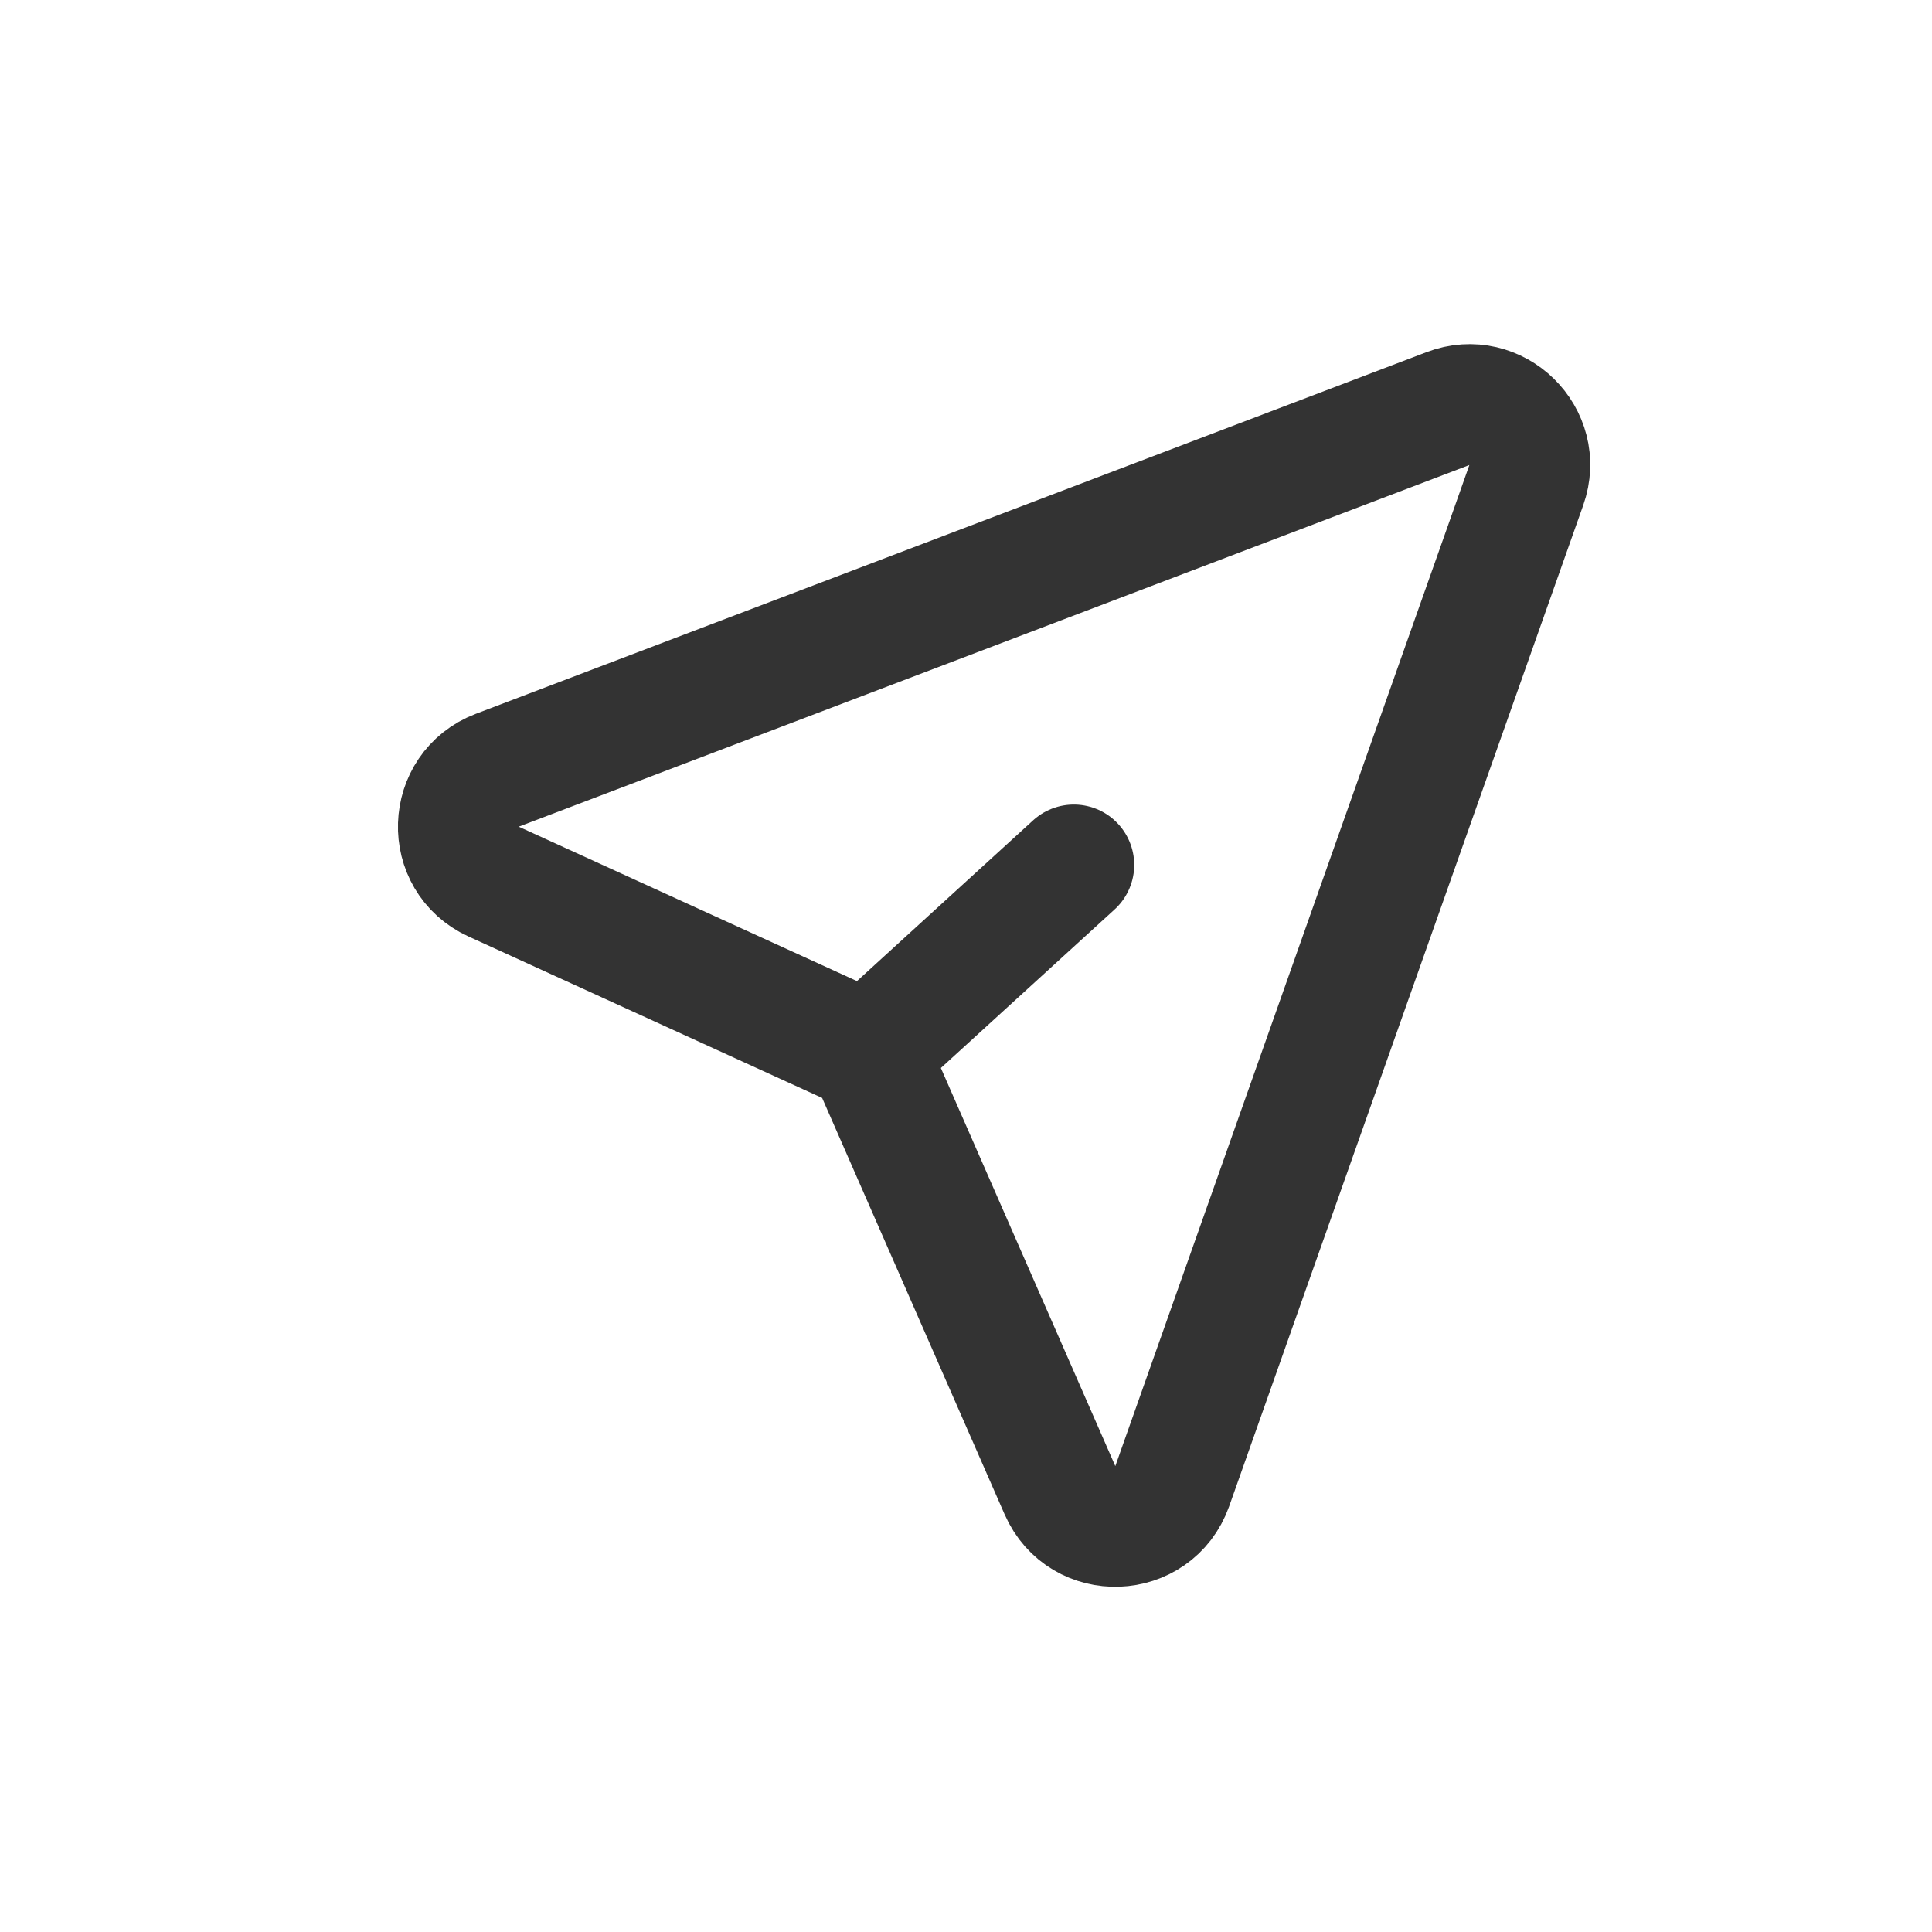
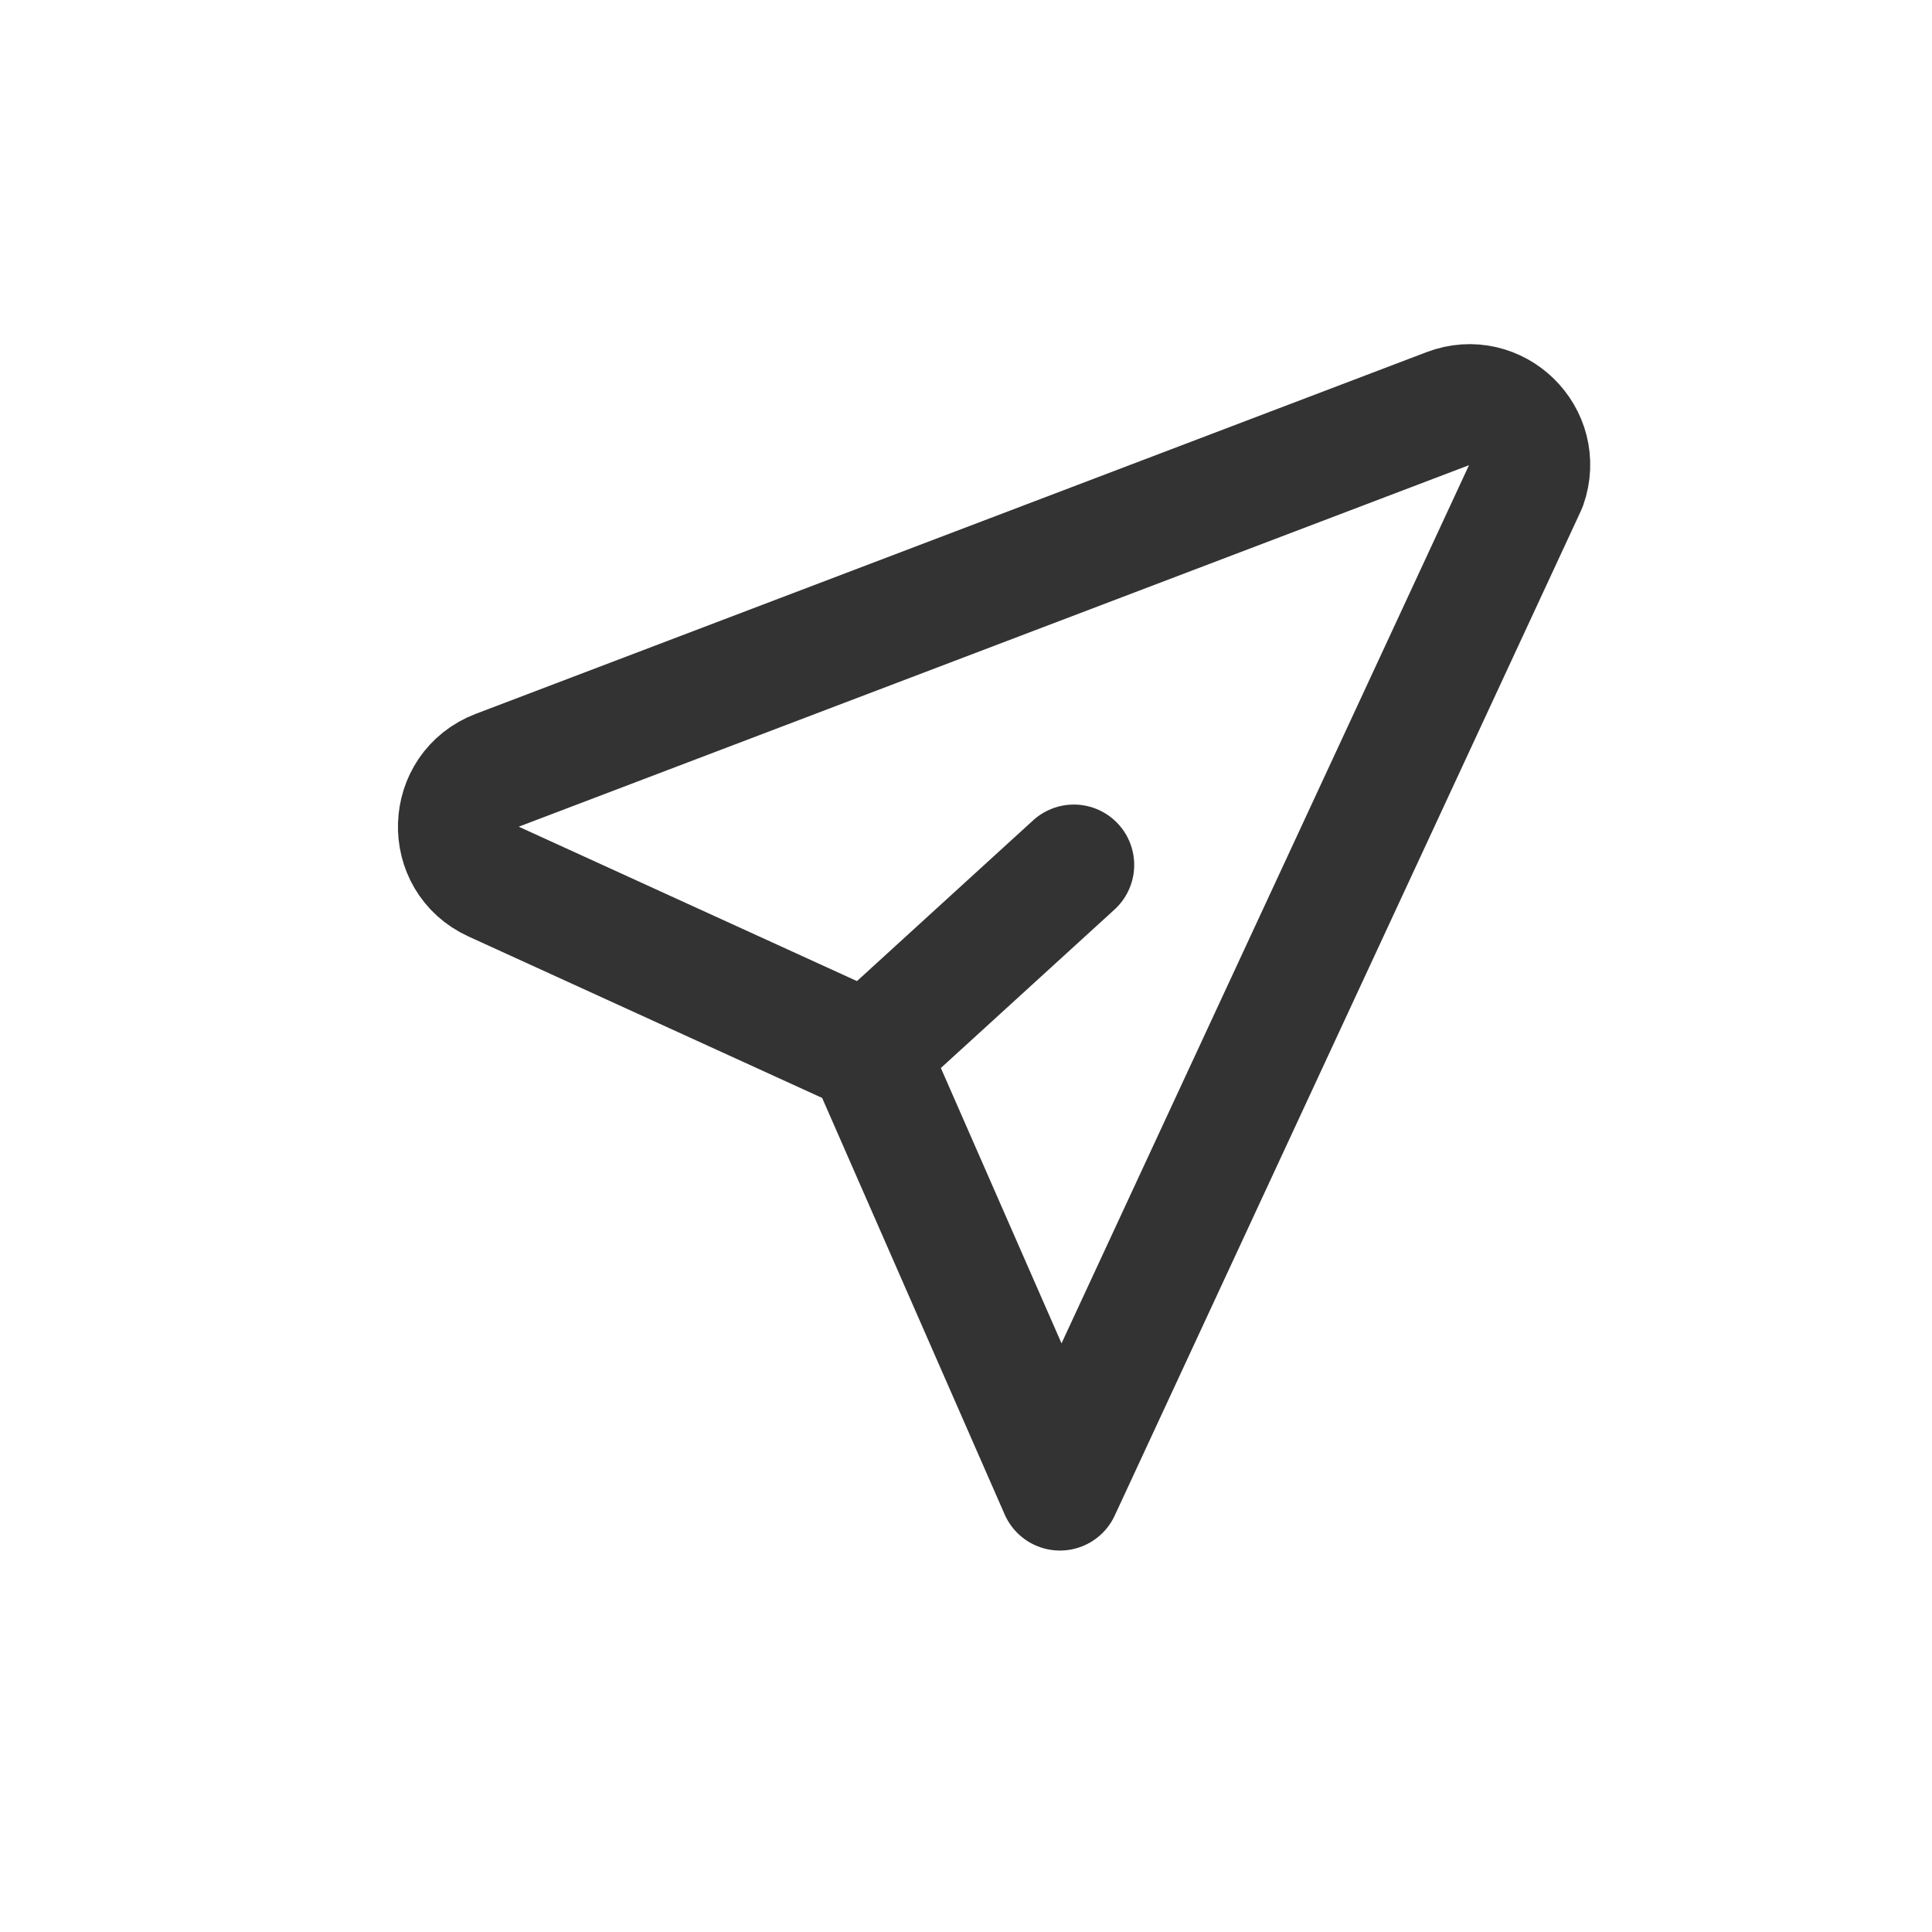
<svg xmlns="http://www.w3.org/2000/svg" width="16" height="16" viewBox="0 0 16 16" fill="none">
-   <path d="M7.19 8.717L8.778 12.341C8.96 12.757 9.556 12.735 9.708 12.308L12.64 4.018C12.782 3.616 12.389 3.232 11.991 3.384L4.118 6.379C3.703 6.537 3.684 7.117 4.088 7.301L7.19 8.717ZM7.19 8.717L8.893 7.163" stroke="#333333" stroke-linecap="round" stroke-linejoin="round" />
+   <path d="M7.19 8.717L8.778 12.341L12.64 4.018C12.782 3.616 12.389 3.232 11.991 3.384L4.118 6.379C3.703 6.537 3.684 7.117 4.088 7.301L7.19 8.717ZM7.19 8.717L8.893 7.163" stroke="#333333" stroke-linecap="round" stroke-linejoin="round" />
</svg>